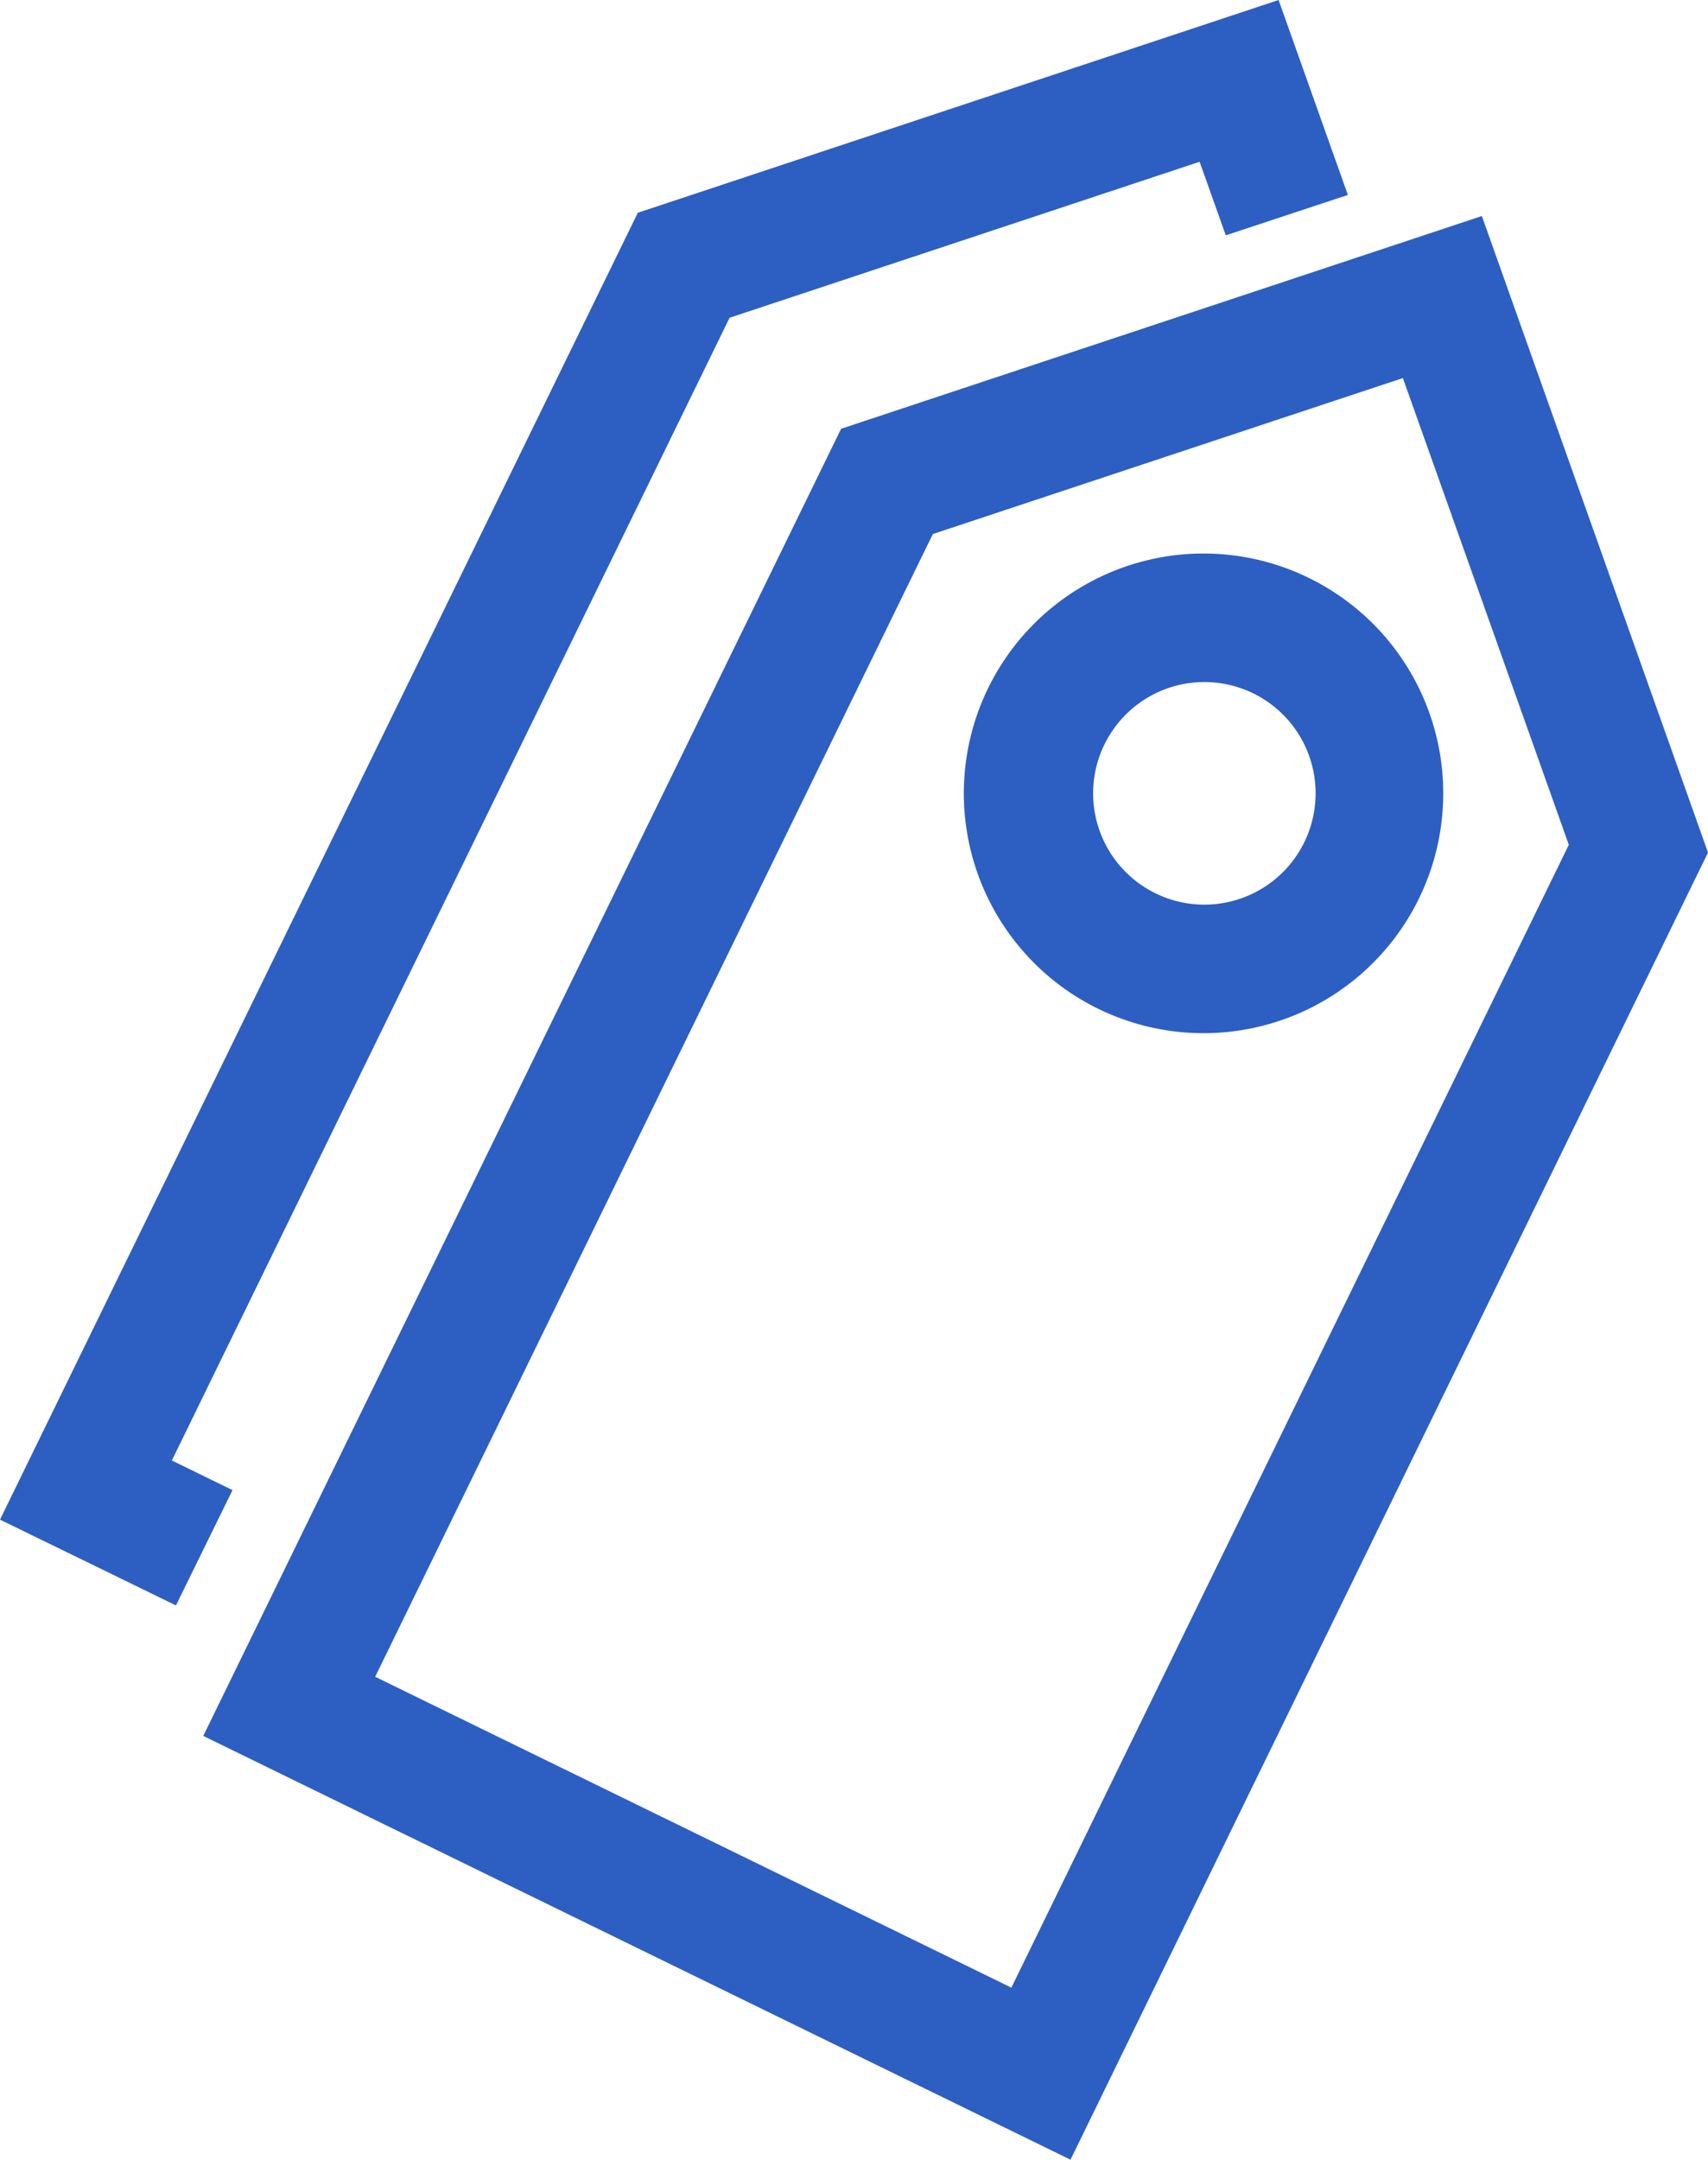
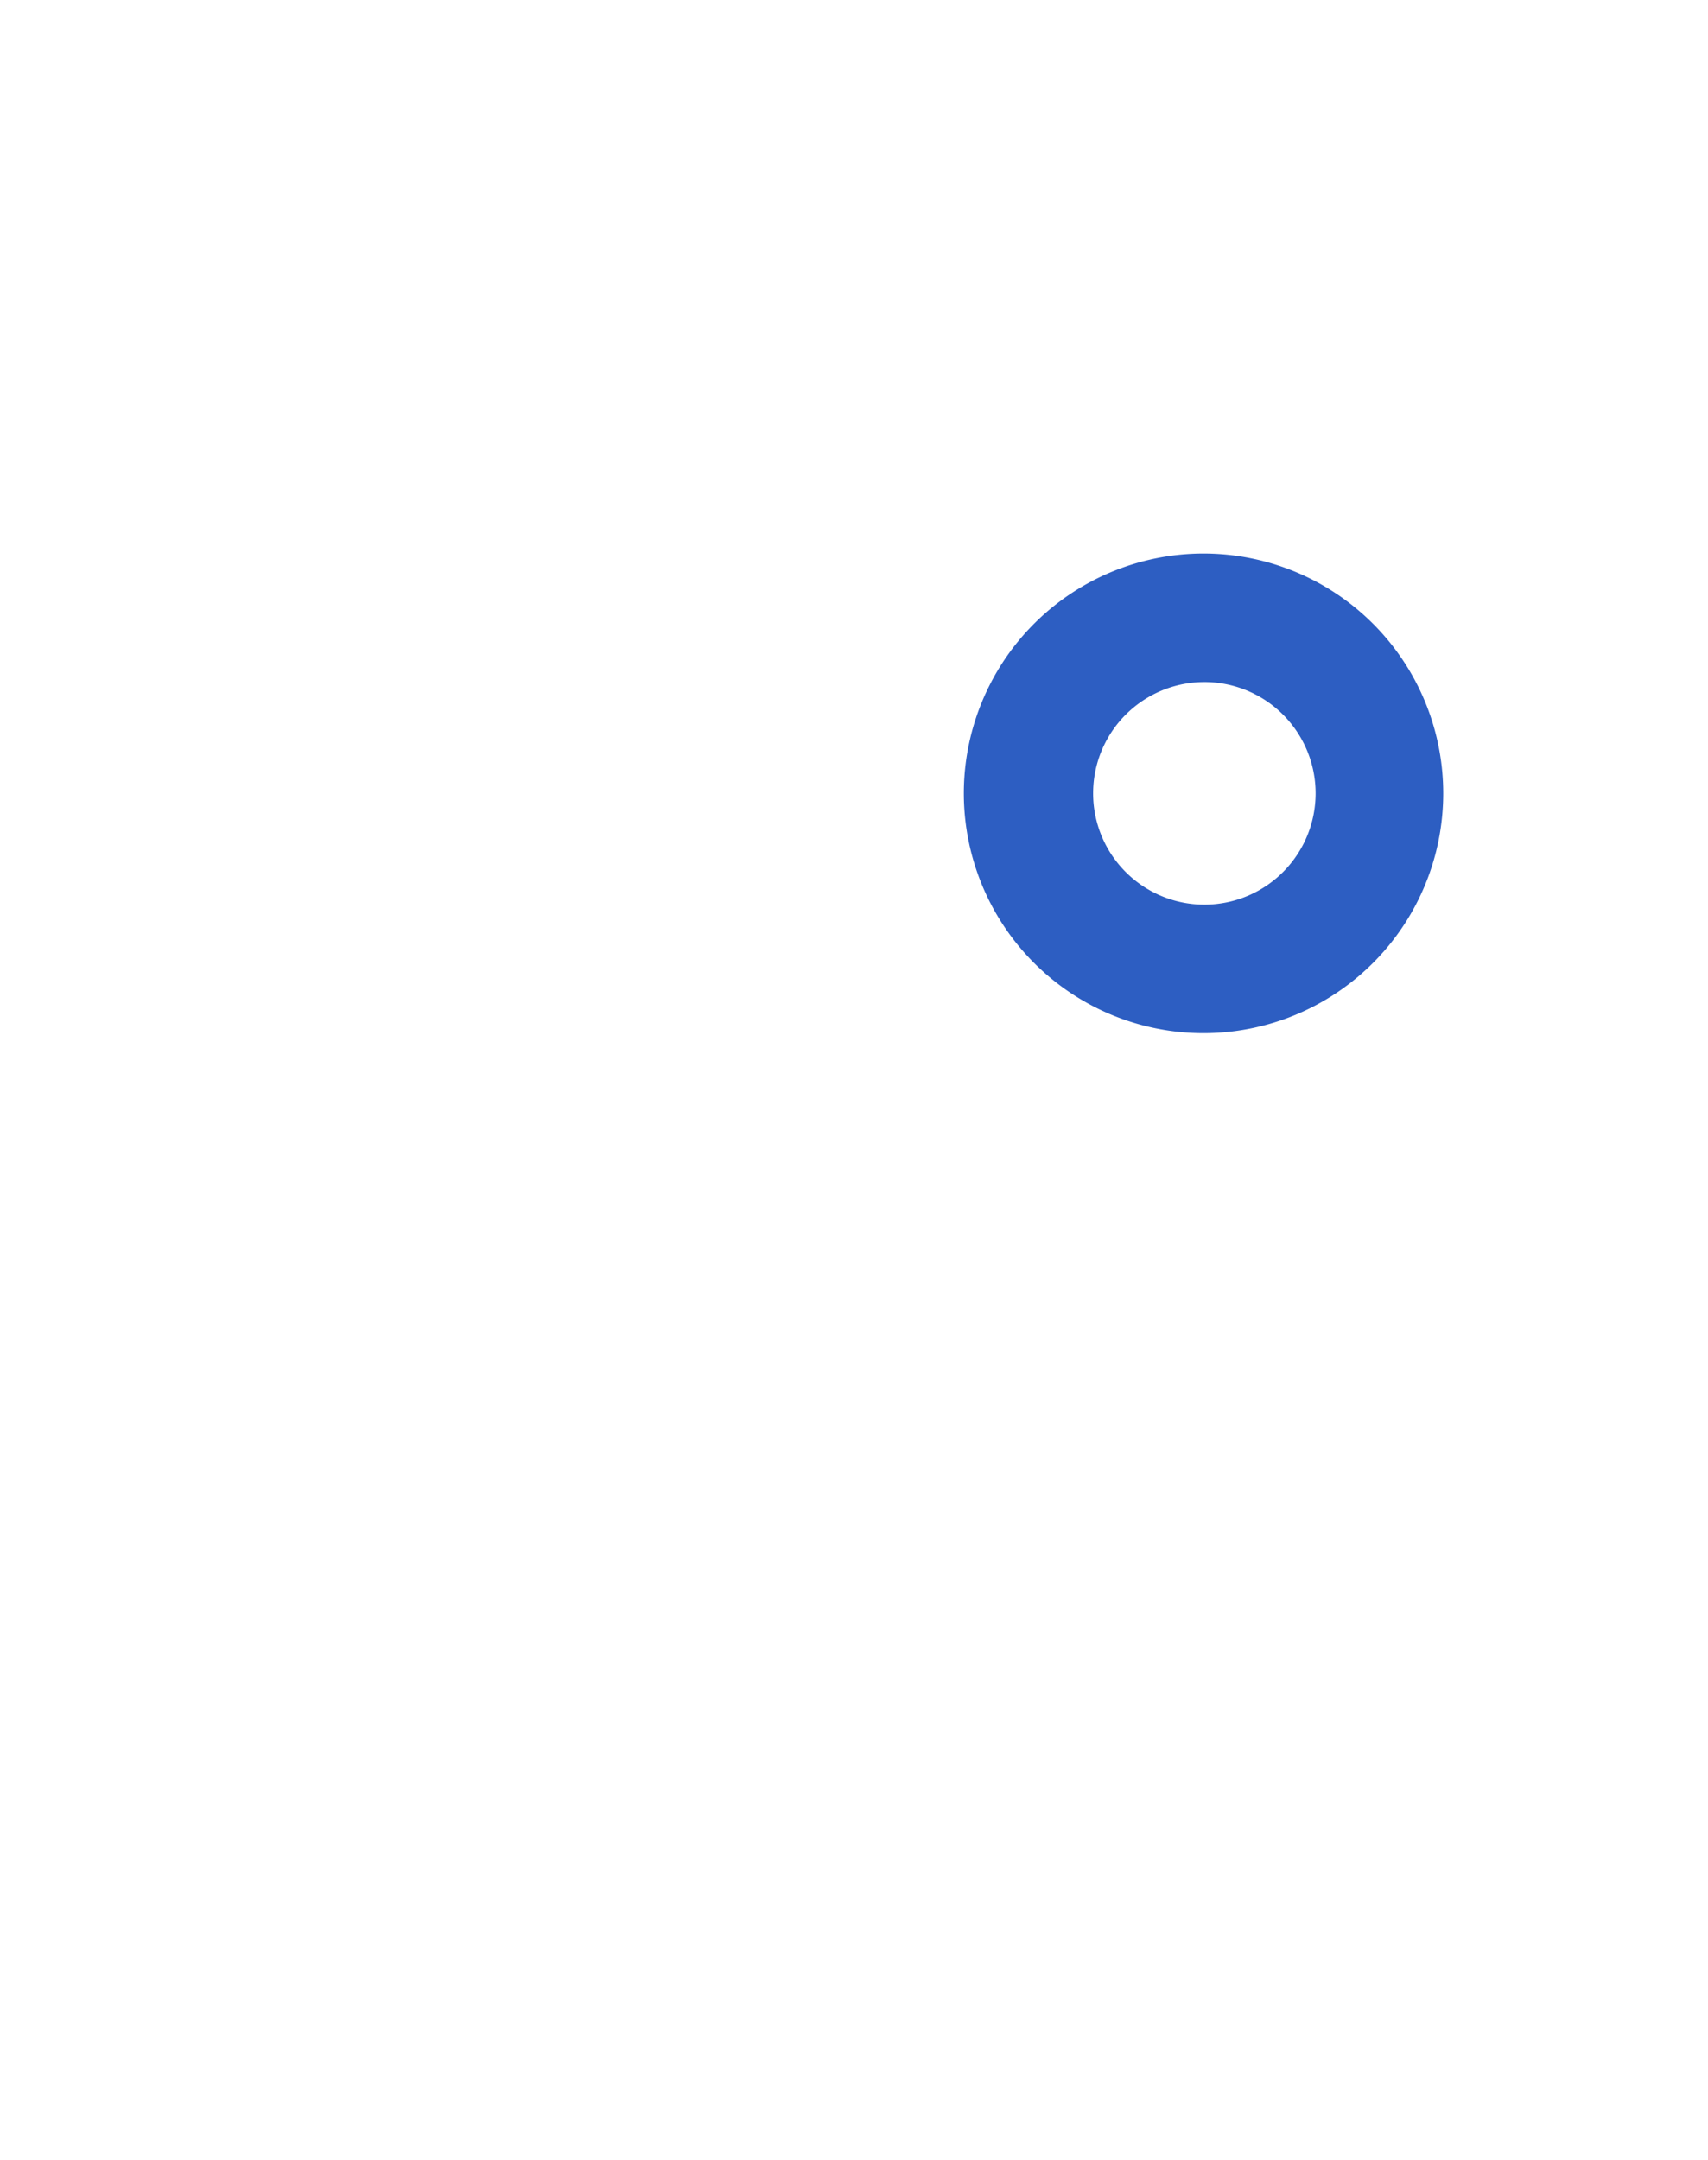
<svg xmlns="http://www.w3.org/2000/svg" width="26.578" height="33.59" viewBox="0 0 26.578 33.59">
  <g id="Group_11474" data-name="Group 11474" transform="translate(-609.362 -536.631)">
    <g id="Group_11473" data-name="Group 11473">
-       <path id="Path_254430" data-name="Path 254430" d="M626.02,570.221l-13.495-6.591,9.925-20.33,9.971-3.309,3.519,9.9ZM615.2,562.71l9.9,4.835,8.674-17.775-2.582-7.259-7.314,2.426Z" fill="#2d5ec2" />
-     </g>
+       </g>
    <g id="Group_9347" data-name="Group 9347">
      <g id="Ellipse_1229" data-name="Ellipse 1229">
        <path id="Path_254431" data-name="Path 254431" d="M628.086,552.7a3.73,3.73,0,1,1,1.28-7.235h0a3.73,3.73,0,0,1-1.28,7.235Zm.007-5.461a1.731,1.731,0,1,0,.59.1h0a1.721,1.721,0,0,0-.59-.1Z" fill="#2d5ec2" />
      </g>
    </g>
-     <path id="Path_254432" data-name="Path 254432" d="M612.98,559.807l-.944-.461,8.679-17.773,7.314-2.426.407,1.144,1.9-.628-1.078-3.032-9.971,3.309-9.925,20.326L612.1,561.6Z" fill="#2d5ec2" />
  </g>
</svg>